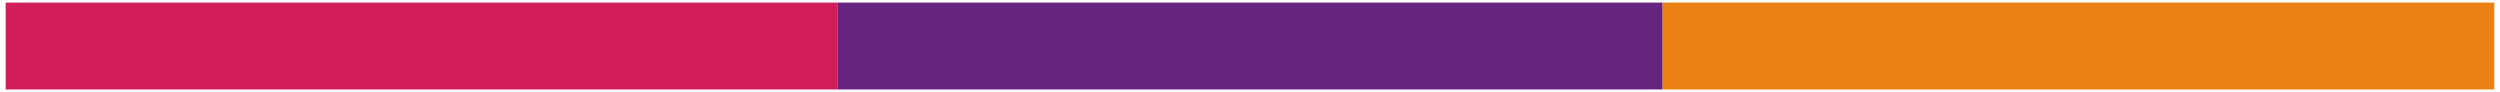
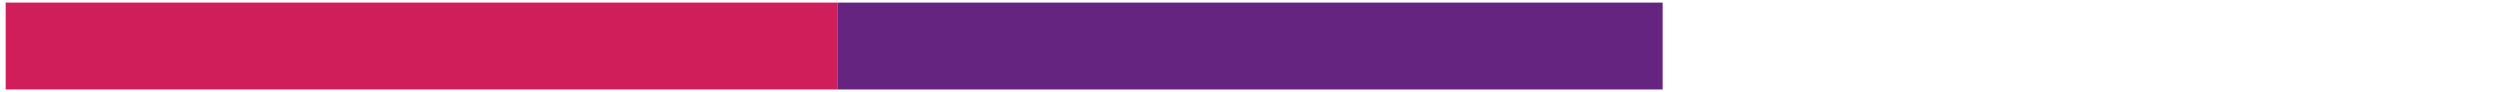
<svg xmlns="http://www.w3.org/2000/svg" id="Calque_1" x="0px" y="0px" viewBox="0 0 1059 39" style="enable-background:new 0 0 1059 39;" xml:space="preserve">
  <style type="text/css">	.Ombre_x0020_portée{fill:none;}	.Lueur_x0020_externe_x0020_5 pt{fill:none;}	.Néon_x0020_bleu{fill:none;stroke:#8AACDA;stroke-width:7;stroke-linecap:round;stroke-linejoin:round;}	.Ton_x0020_clair_x0020_chrome{fill:url(#SVGID_1_);stroke:#FFFFFF;stroke-width:0.363;stroke-miterlimit:1;}	.Swing_GS{fill:#FFDD00;}	.Alysse_GS{fill:#A6D0E4;}	.st0{fill:#CF1E5A;}	.st1{fill:#652480;}	.st2{fill:#EB8014;}</style>
  <linearGradient id="SVGID_1_" gradientUnits="userSpaceOnUse" x1="-154" y1="-365" x2="-154" y2="-366">
    <stop offset="0" style="stop-color:#656565" />
    <stop offset="0.618" style="stop-color:#1B1B1B" />
    <stop offset="0.629" style="stop-color:#545454" />
    <stop offset="0.983" style="stop-color:#3E3E3E" />
  </linearGradient>
  <rect x="2.4" y="1.1" class="st0" width="352.3" height="36.8" />
  <rect x="354.7" y="1.1" class="st1" width="349.6" height="36.8" />
-   <rect x="704.3" y="1.1" class="st2" width="352.3" height="36.8" />
</svg>